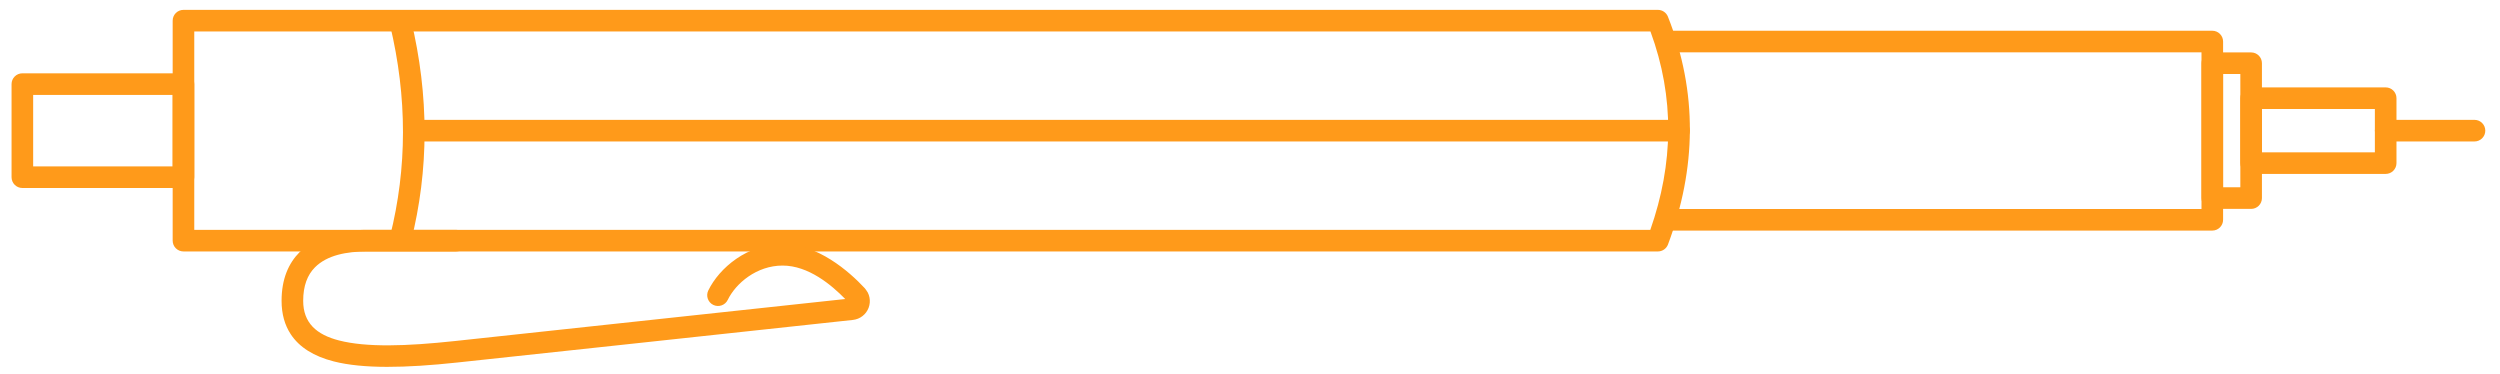
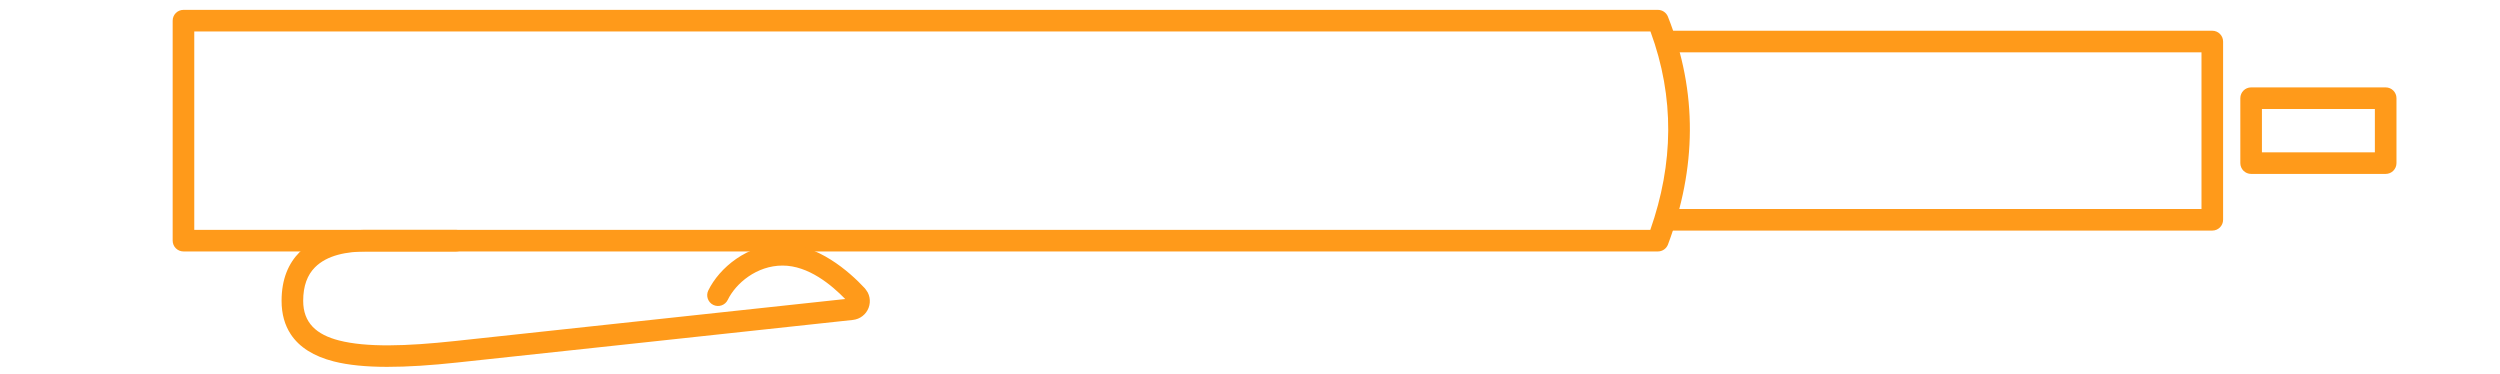
<svg xmlns="http://www.w3.org/2000/svg" width="100%" height="100%" viewBox="0 0 1951 292" version="1.1" xml:space="preserve" style="fill-rule:evenodd;clip-rule:evenodd;stroke-linejoin:round;stroke-miterlimit:2;">
  <rect id="Pencil-outlines" x="0" y="0" width="1950.44" height="291.088" style="fill:none;" />
  <g id="pencil">
    <path d="M1300.41,40.847c-4.653,0 -8.43,-3.777 -8.43,-8.43c-0,-4.653 3.777,-8.43 8.43,-8.43l426.066,-0c4.656,-0 8.43,3.774 8.43,8.43l0,139.099c0,4.656 -3.774,8.43 -8.43,8.43l-426.066,0c-4.653,0 -8.43,-3.777 -8.43,-8.43c-0,-4.653 3.777,-8.43 8.43,-8.43l417.636,-0l-0,-122.239l-417.636,0Z" style="fill:#ff9a1a;" />
-     <path d="M1726.48,40.91l30.306,0c4.656,0 8.43,3.774 8.43,8.43l0,105.252c0,4.656 -3.774,8.431 -8.43,8.431l-30.306,-0c-4.656,-0 -8.43,-3.775 -8.43,-8.431l-0,-105.252c-0,-4.656 3.774,-8.43 8.43,-8.43Zm8.43,16.86l0,88.392l13.446,0l-0,-88.392l-13.446,0Z" style="fill:#ff9a1a;" />
    <path d="M1756.78,68.203l105,-0c4.656,-0 8.43,3.774 8.43,8.43l0,50.667c0,4.655 -3.774,8.43 -8.43,8.43l-105,-0c-4.656,-0 -8.43,-3.775 -8.43,-8.43l-0,-50.667c-0,-4.656 3.774,-8.43 8.43,-8.43Zm8.43,16.86l0,33.806l88.14,0l-0,-33.806l-88.14,0Z" style="fill:#ff9a1a;" />
-     <path d="M1861.78,110.397c-4.653,-0 -8.43,-3.778 -8.43,-8.431c-0,-4.652 3.777,-8.43 8.43,-8.43l69.311,0c4.653,0 8.431,3.778 8.431,8.43c-0,4.653 -3.778,8.431 -8.431,8.431l-69.311,-0Z" style="fill:#ff9a1a;" />
-     <path d="M322.919,110.397c-4.653,-0 -8.43,-3.778 -8.43,-8.431c-0,-4.652 3.777,-8.43 8.43,-8.43l987.411,0c4.653,0 8.431,3.778 8.431,8.43c-0,4.653 -3.778,8.431 -8.431,8.431l-987.411,-0Z" style="fill:#ff9a1a;" />
-     <path d="M320.723,188.582c-1.134,4.512 -5.719,7.255 -10.231,6.12c-4.512,-1.134 -7.255,-5.719 -6.12,-10.231c13.426,-53.399 13.551,-108.415 -0.023,-165.102c-1.083,-4.524 1.711,-9.078 6.235,-10.161c4.525,-1.084 9.079,1.71 10.162,6.235c14.235,59.447 14.057,117.141 -0.023,173.139Z" style="fill:#ff9a1a;" />
    <path d="M143.18,7.701l1150.64,0c3.459,0 6.567,2.113 7.839,5.329c23.437,59.241 22.206,118.482 0.057,177.724c-1.231,3.294 -4.379,5.478 -7.896,5.478l-1150.64,-0c-4.656,-0 -8.43,-3.775 -8.43,-8.431l-0,-171.67c-0,-4.656 3.774,-8.43 8.43,-8.43Zm8.43,16.861l0,154.809l1136.3,0c18.09,-51.603 19.139,-103.206 0.11,-154.809l-1136.41,-0Z" style="fill:#ff9a1a;" />
-     <path d="M17.447,57.217l125.733,-0c4.656,-0 8.43,3.774 8.43,8.43l0,72.639c0,4.656 -3.774,8.43 -8.43,8.43l-125.733,0c-4.656,0 -8.43,-3.774 -8.43,-8.43l0,-72.639c0,-4.656 3.774,-8.43 8.43,-8.43Zm8.431,16.86l-0.001,55.779l108.873,-0l-0,-55.779l-108.872,0Z" style="fill:#ff9a1a;" />
    <path d="M659.625,233.362c-10.684,-10.95 -28.684,-26.112 -48.881,-26.112c-20.319,-0 -36.555,13.901 -42.824,26.804c-2.033,4.185 -7.082,5.932 -11.267,3.898c-4.185,-2.033 -5.931,-7.082 -3.898,-11.266c8.489,-17.473 30.474,-36.297 57.989,-36.297c27.169,0 51.754,21.183 64.15,34.569l0.012,0.012c-0,-0 1.729,2.176 2.336,3.373c0.607,1.198 1.049,2.506 1.304,3.812c0.255,1.305 0.337,2.684 0.226,4.021c-0.112,1.338 -0.42,2.737 -0.896,4.005c-0.476,1.268 -1.166,2.524 -1.962,3.604c-0.797,1.08 -1.767,2.063 -2.819,2.878c-1.051,0.815 -2.245,1.509 -3.49,2.011c-1.245,0.501 -2.619,0.851 -3.978,1c-52.134,5.707 -308.822,33.24 -308.822,33.24c-40.569,4.366 -73.521,4.965 -96.333,-0.863c-15.662,-4 -26.93,-11.071 -33.611,-21.277c-4.592,-7.014 -7.113,-15.587 -7.113,-26.018c0,-17.082 5.468,-29.331 14.076,-37.995c12.295,-12.373 31.704,-17.39 52.764,-17.39l69.315,0c4.653,0 8.43,3.778 8.43,8.43c0,4.653 -3.777,8.431 -8.43,8.431l-69.315,-0c-16.168,-0 -31.365,2.914 -40.803,12.413c-5.88,5.918 -9.176,14.443 -9.176,26.111c-0,17.178 10.311,26.432 28.036,30.959c21.396,5.466 52.305,4.531 90.356,0.435l304.624,-32.788Z" style="fill:#ff9a1a;" />
  </g>
</svg>